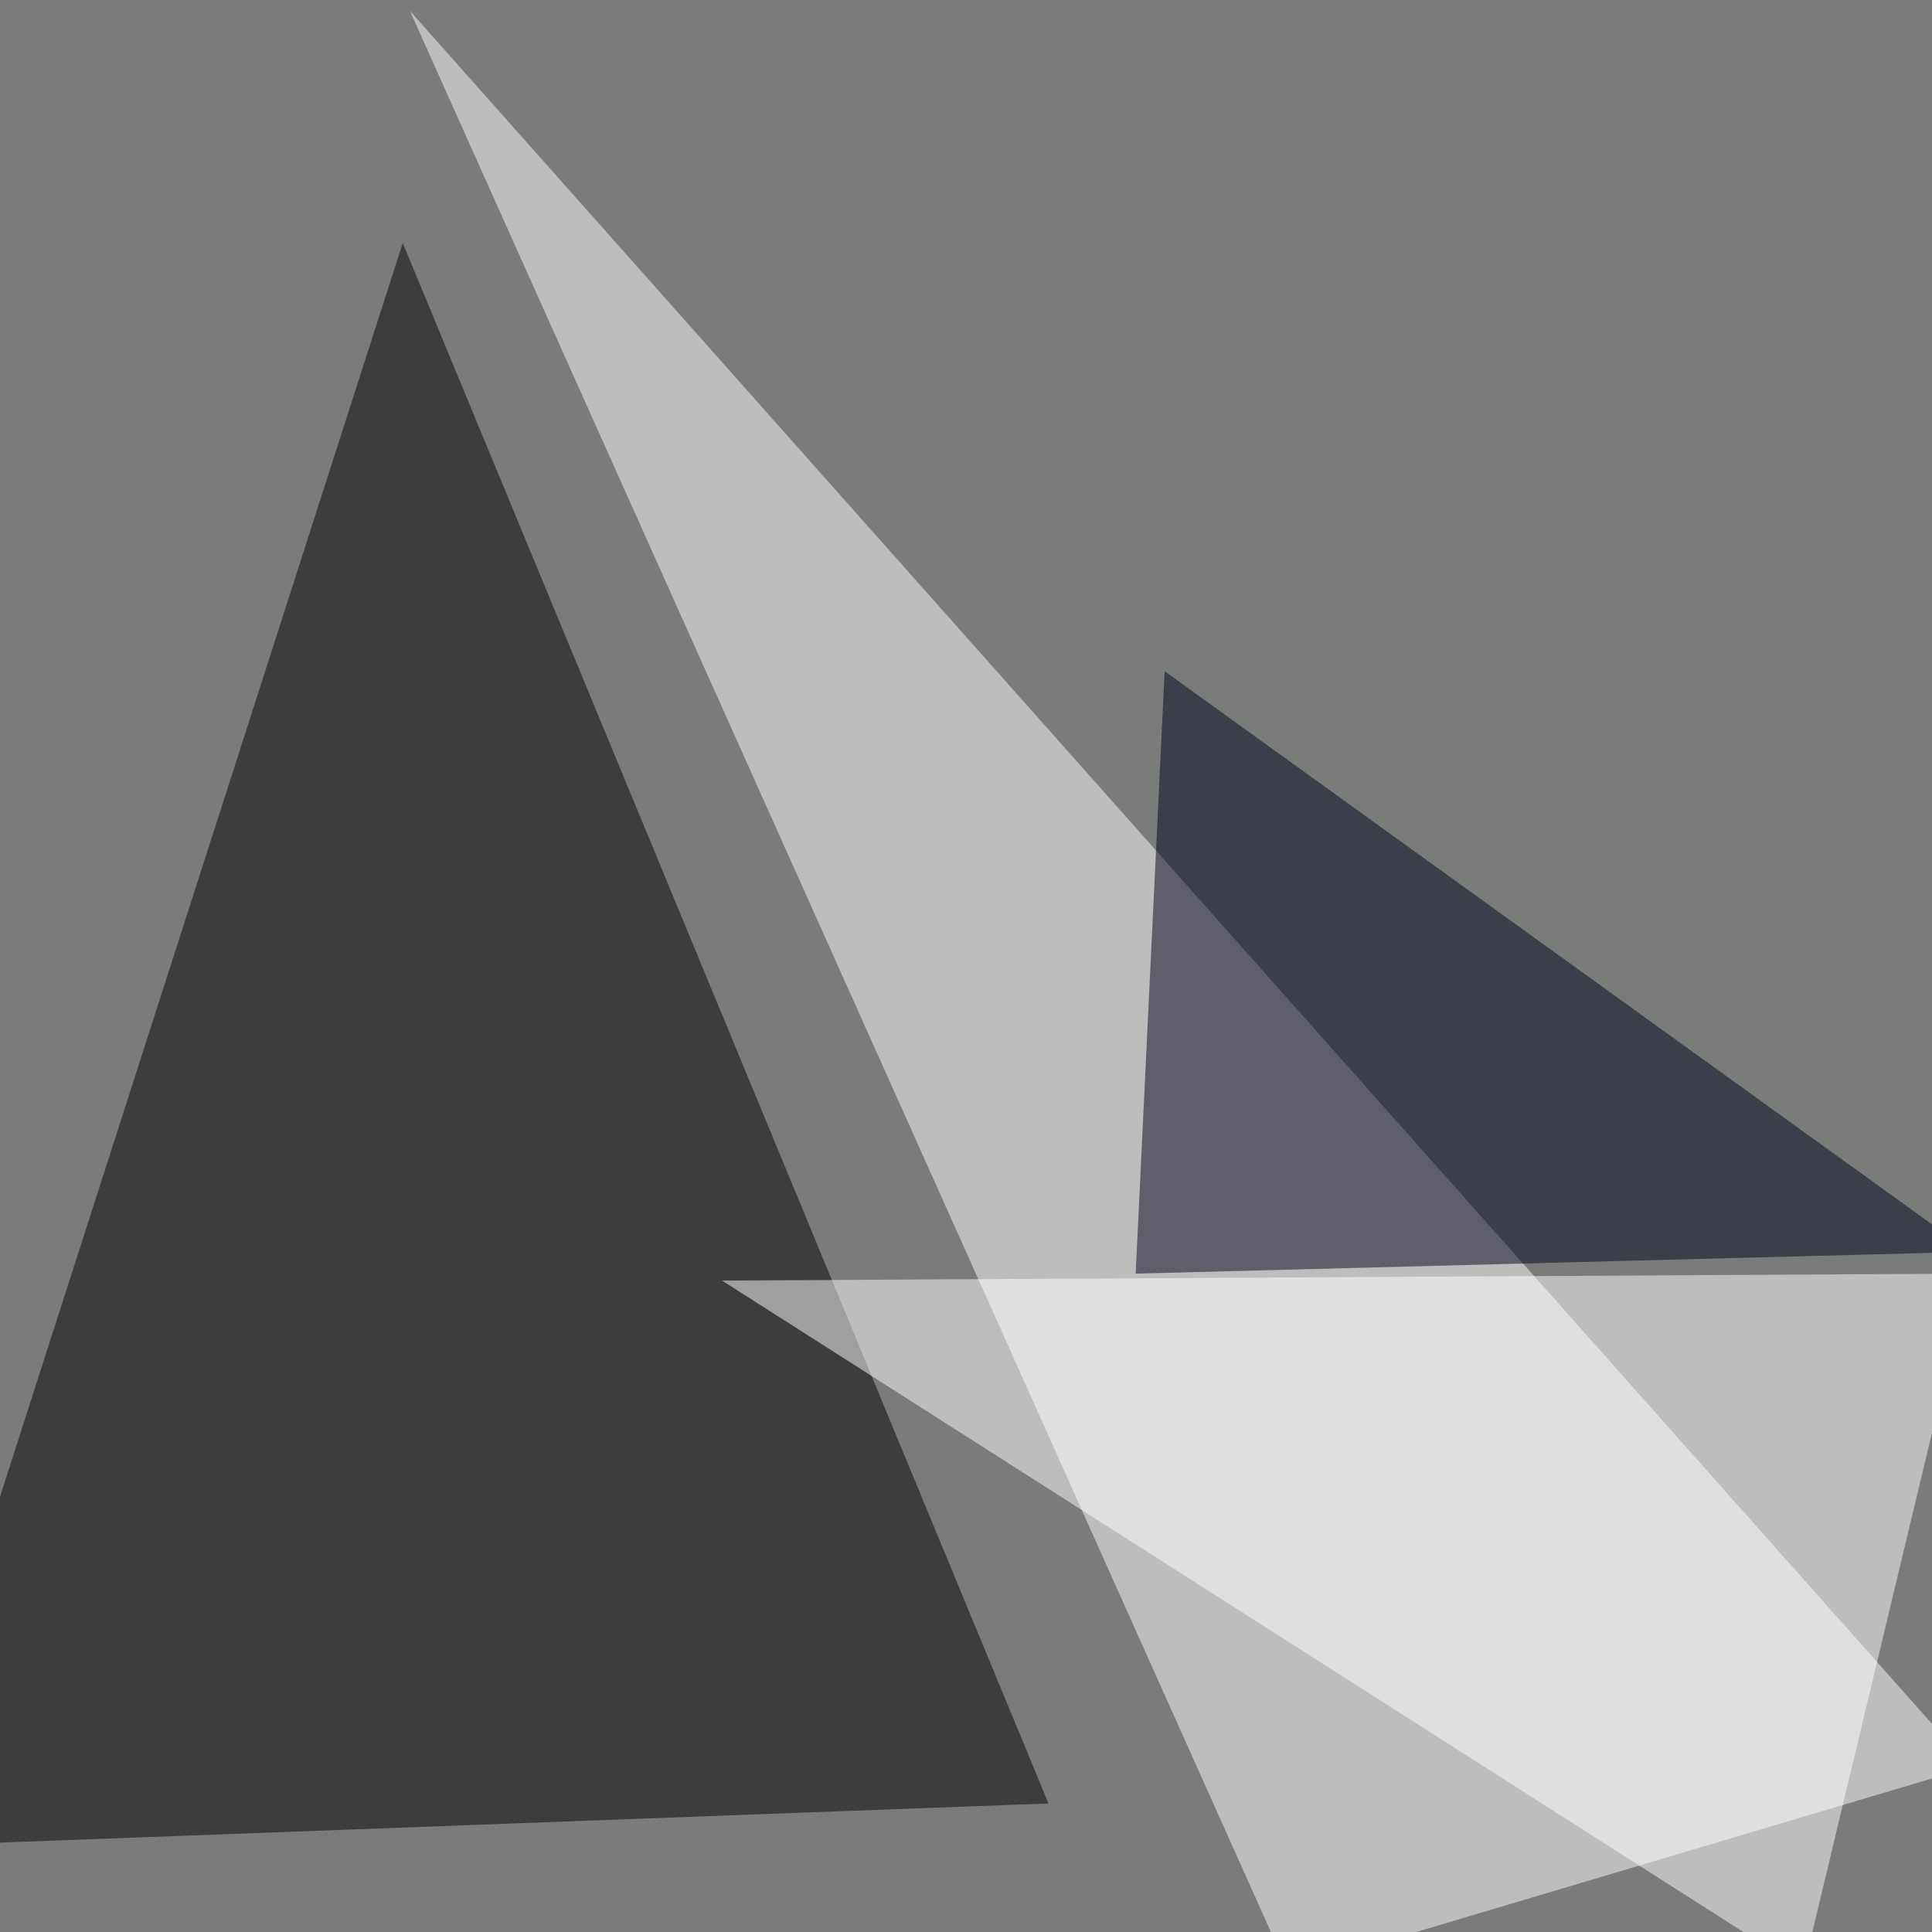
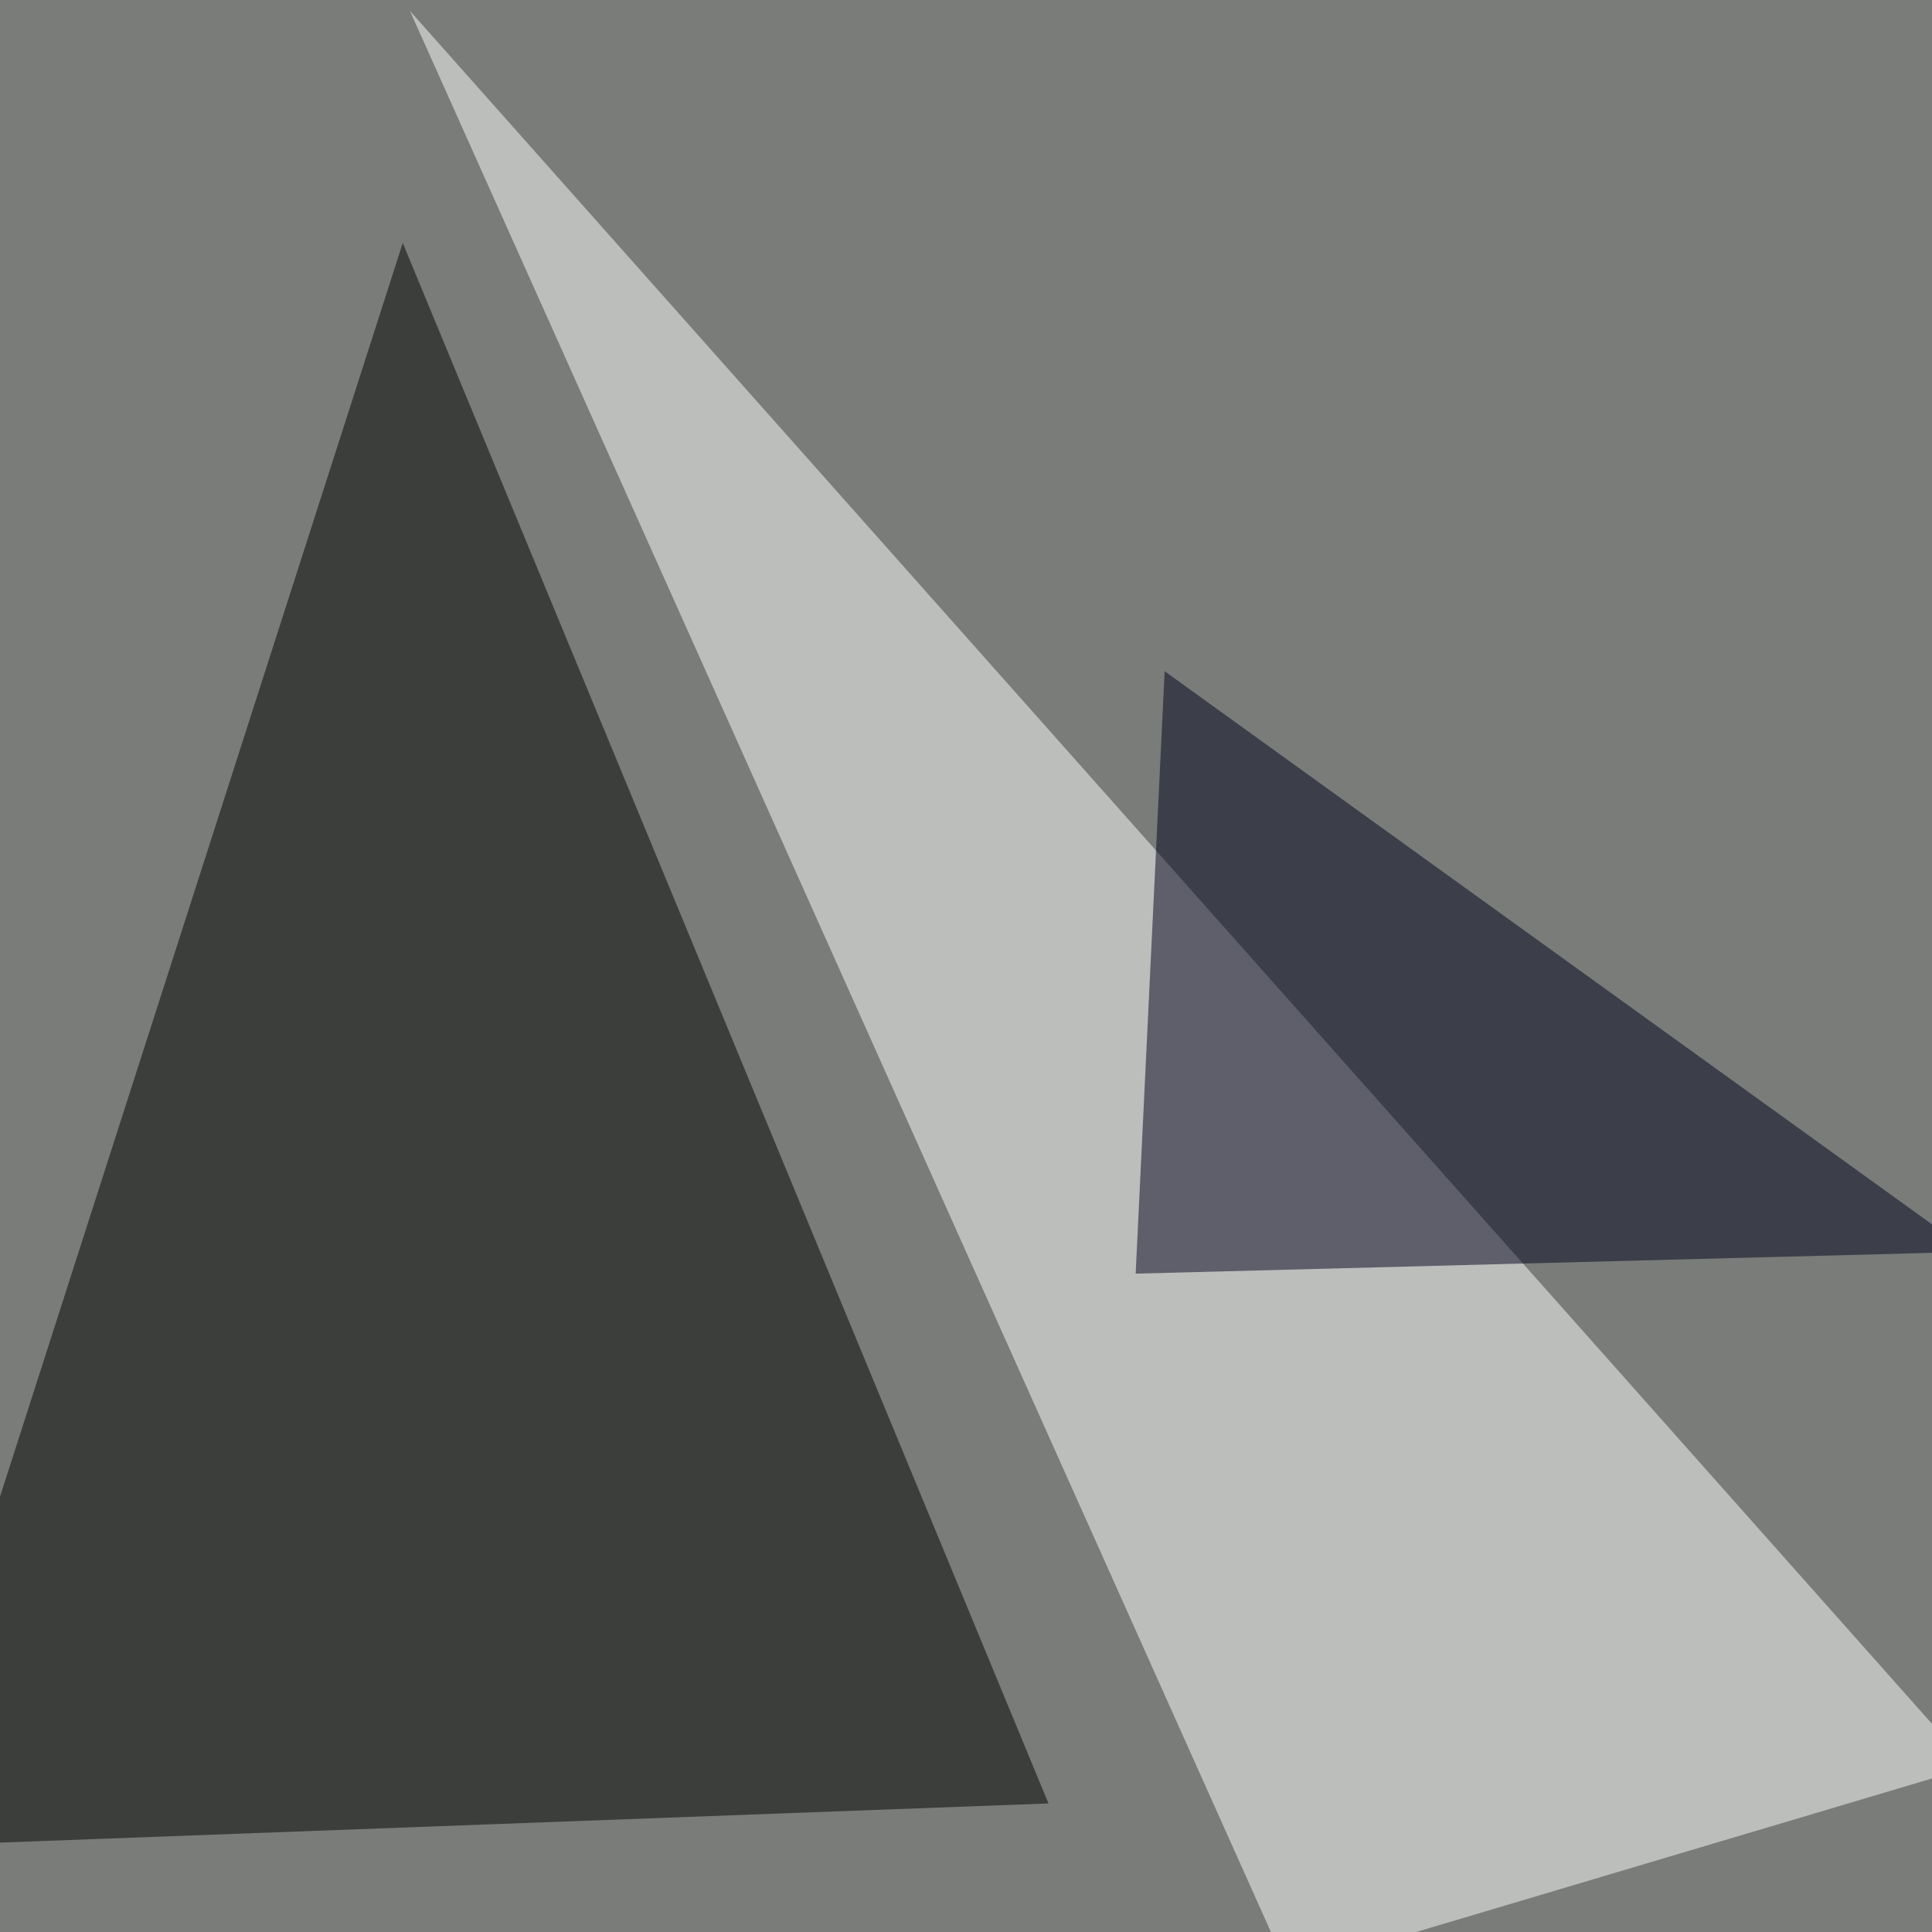
<svg xmlns="http://www.w3.org/2000/svg" width="780" height="780">
  <filter id="a">
    <feGaussianBlur stdDeviation="55" />
  </filter>
  <rect width="100%" height="100%" fill="#797c78" />
  <g filter="url(#a)">
    <g fill-opacity=".5">
-       <path d="M162.6 98.1l260.7 630-468.7 17.5z" />
+       <path d="M162.6 98.1l260.7 630-468.7 17.5" />
      <path fill="#fff" d="M520 795.4L165.5 4.4l630 709z" />
-       <path fill="#fff" d="M795.4 514.2L291.5 517 728 795.4z" />
      <path fill="#00001b" d="M795.4 505.4l-336.9 8.8L470.2 271z" />
    </g>
  </g>
</svg>